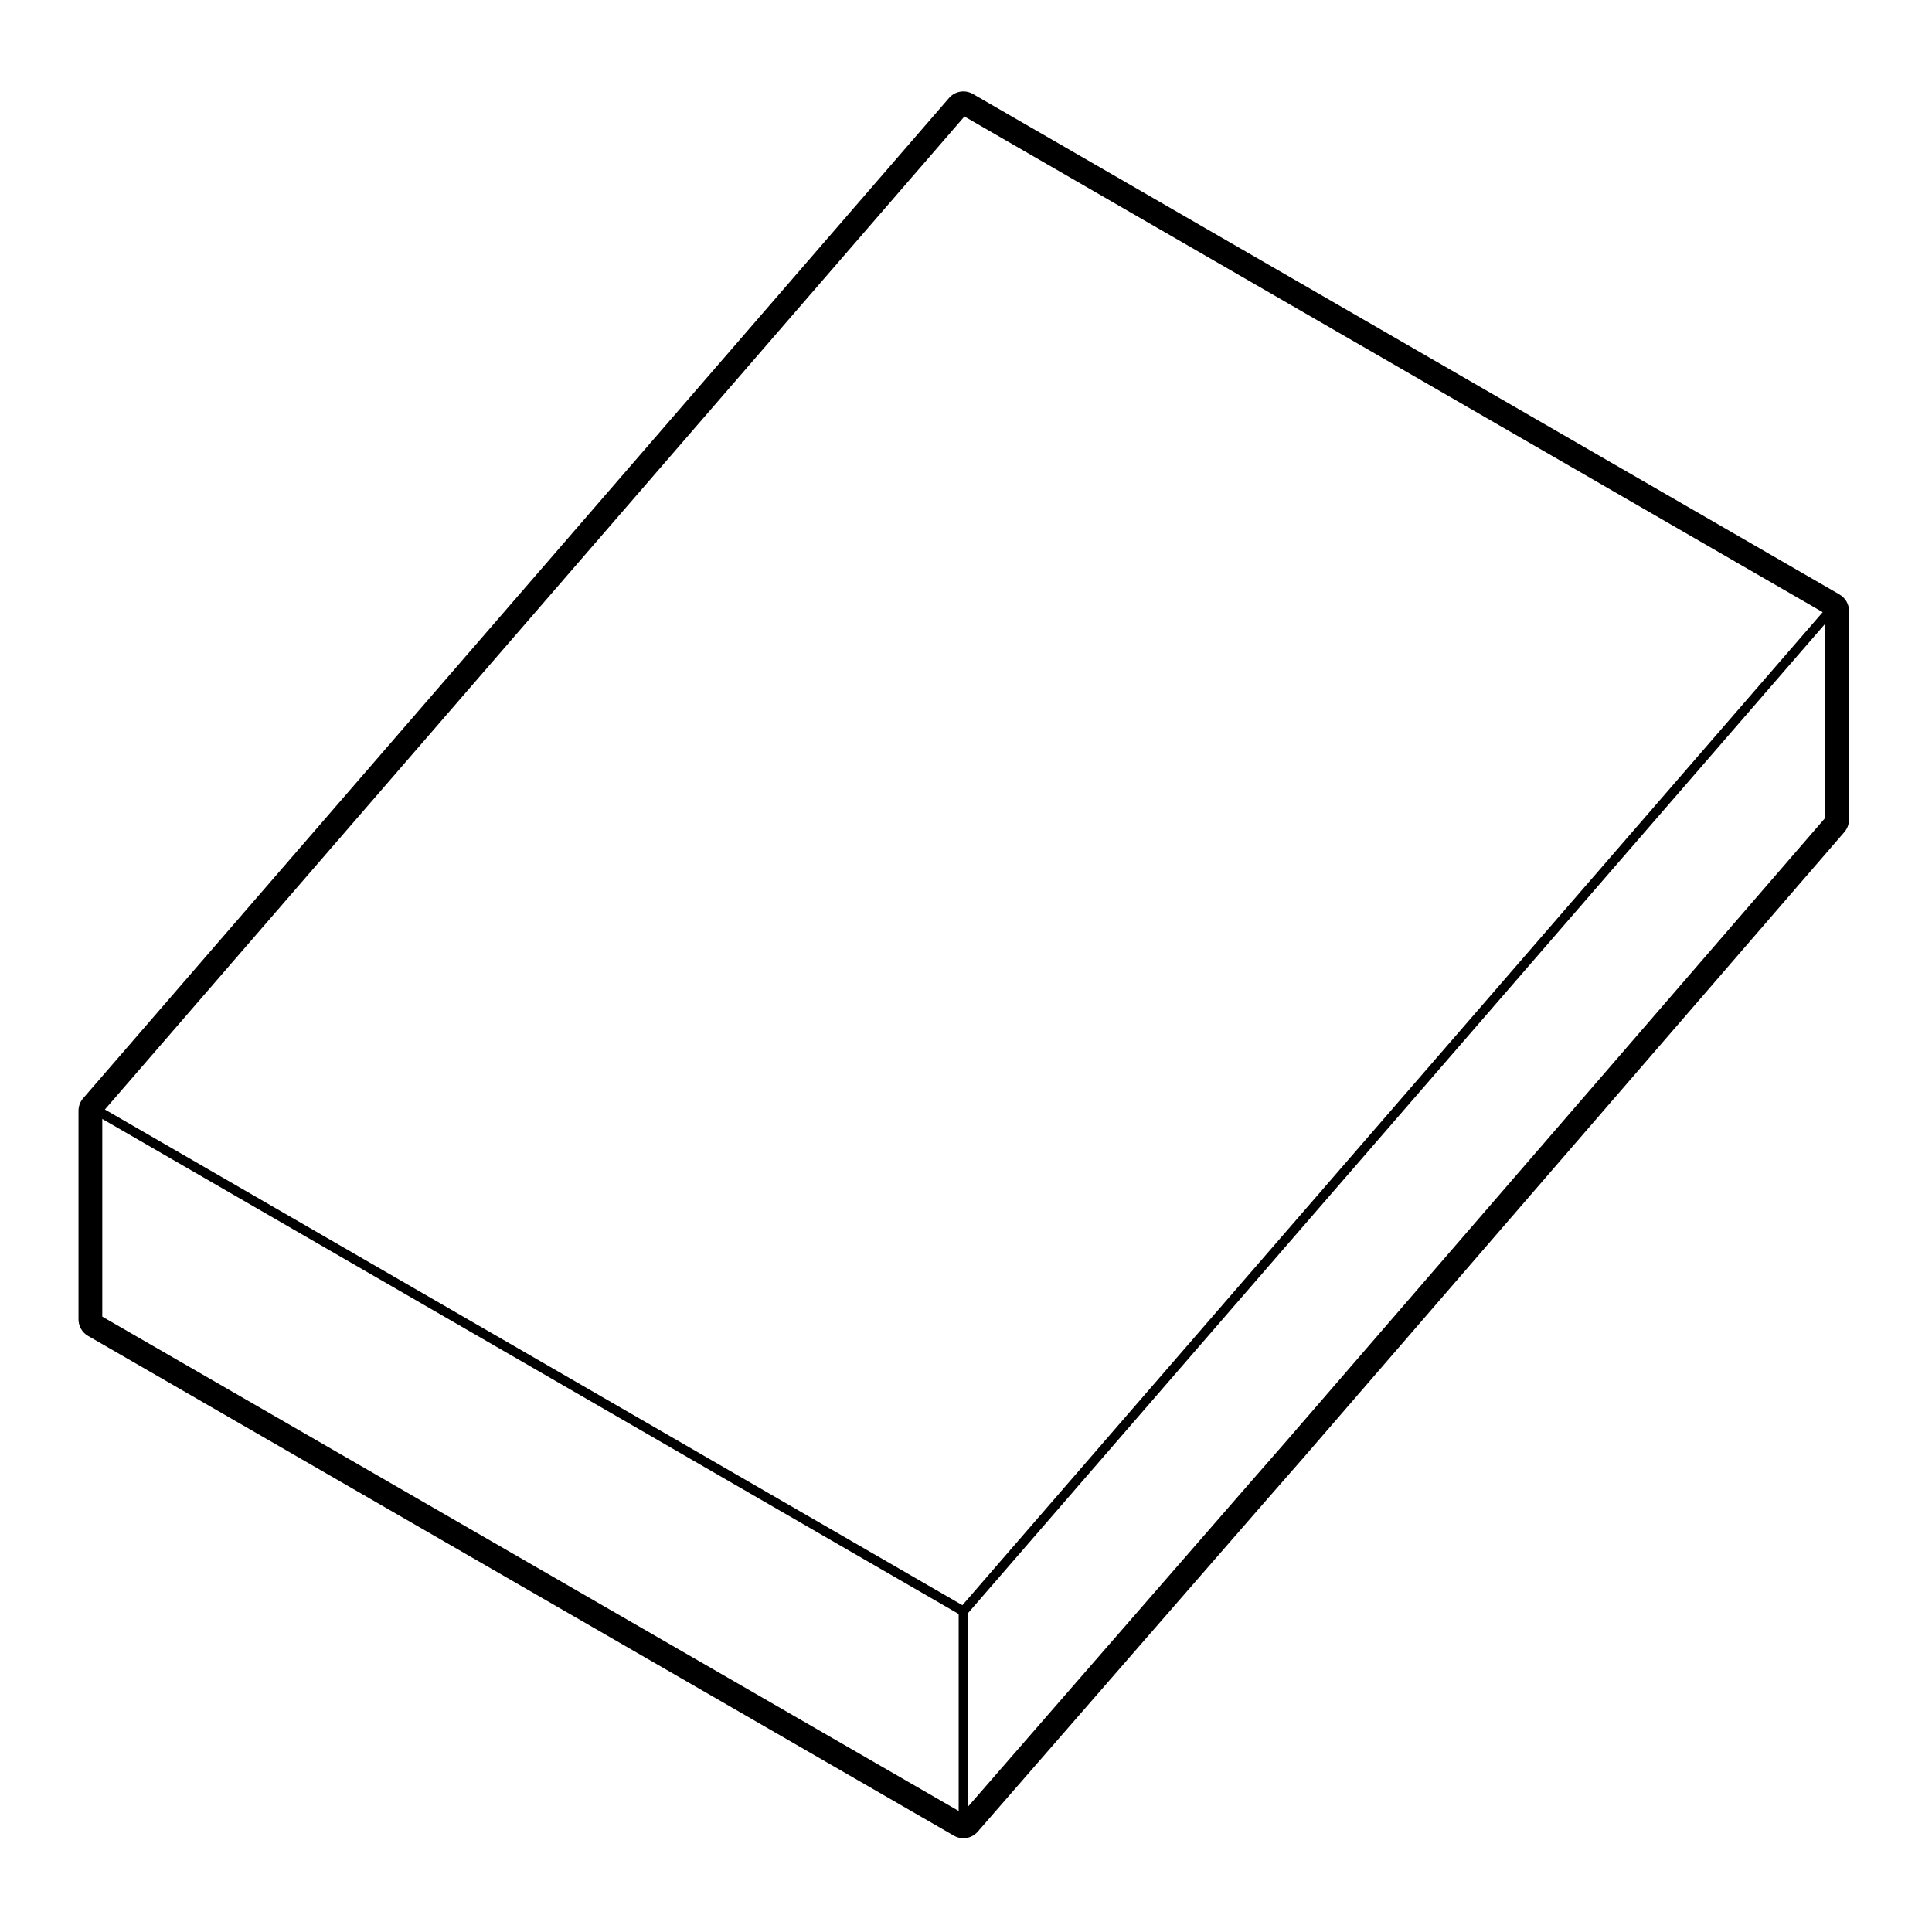
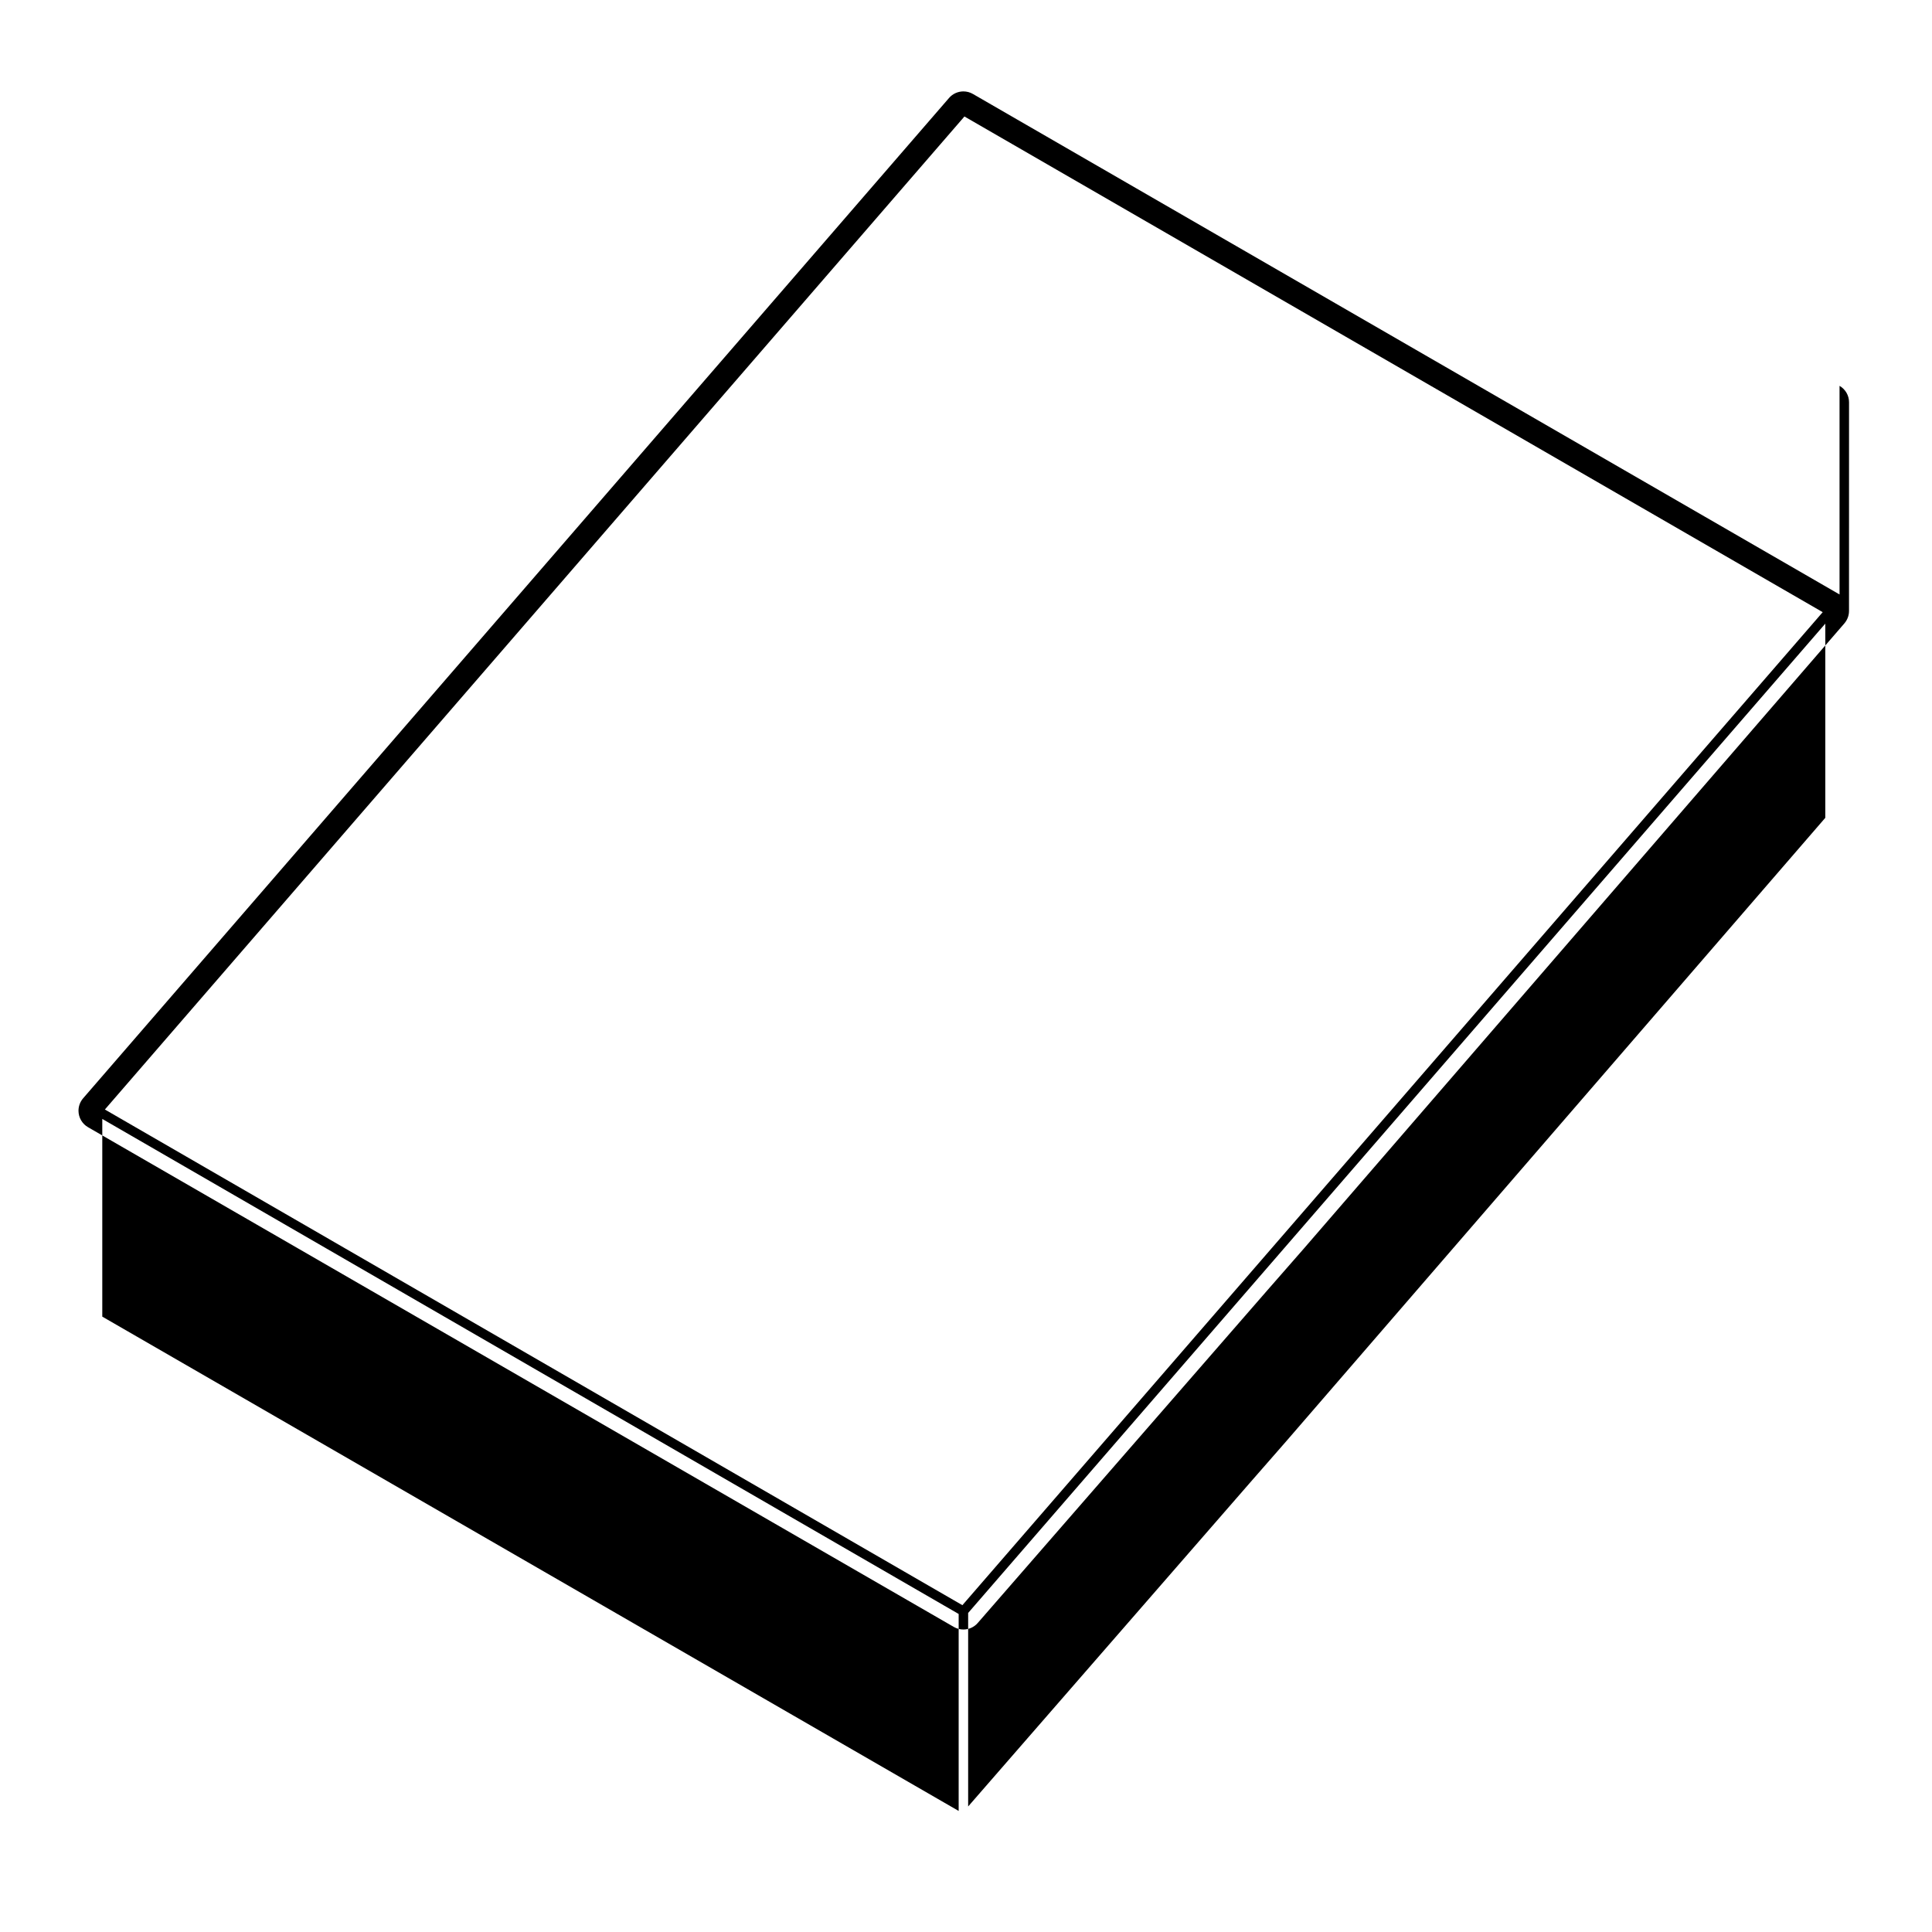
<svg xmlns="http://www.w3.org/2000/svg" fill="#000000" width="800px" height="800px" version="1.1" viewBox="144 144 512 512">
-   <path d="m631.5 301.54-229.67-132.64c-0.785-0.457-1.656-0.676-2.519-0.676-1.422 0-2.828 0.605-3.809 1.742l-229.47 265.09c-0.789 0.918-1.23 2.086-1.23 3.293v55.305c0 1.797 0.957 3.465 2.519 4.367l229.47 132.45c0.785 0.453 1.656 0.672 2.519 0.672 1.414 0 2.816-0.594 3.797-1.727l76.75-88.168 9.637-11.012 143.29-165.73c0.785-0.918 1.223-2.086 1.223-3.293l0.008-55.293c0.004-1.801-0.953-3.461-2.516-4.363zm-146.75 224.54-9.637 11.02v0.004l-74.543 85.629v-51.281l227.15-262.18v51.461zm-85.164-351.21 227.45 131.36-227.99 263.16-227.25-131.36zm-228.48 318.05v-52.391l226.95 131.19v52.199z" />
+   <path d="m631.5 301.54-229.67-132.64c-0.785-0.457-1.656-0.676-2.519-0.676-1.422 0-2.828 0.605-3.809 1.742l-229.47 265.09c-0.789 0.918-1.23 2.086-1.23 3.293c0 1.797 0.957 3.465 2.519 4.367l229.47 132.45c0.785 0.453 1.656 0.672 2.519 0.672 1.414 0 2.816-0.594 3.797-1.727l76.75-88.168 9.637-11.012 143.29-165.73c0.785-0.918 1.223-2.086 1.223-3.293l0.008-55.293c0.004-1.801-0.953-3.461-2.516-4.363zm-146.75 224.54-9.637 11.02v0.004l-74.543 85.629v-51.281l227.15-262.18v51.461zm-85.164-351.21 227.45 131.36-227.99 263.16-227.25-131.36zm-228.48 318.05v-52.391l226.95 131.19v52.199z" />
</svg>